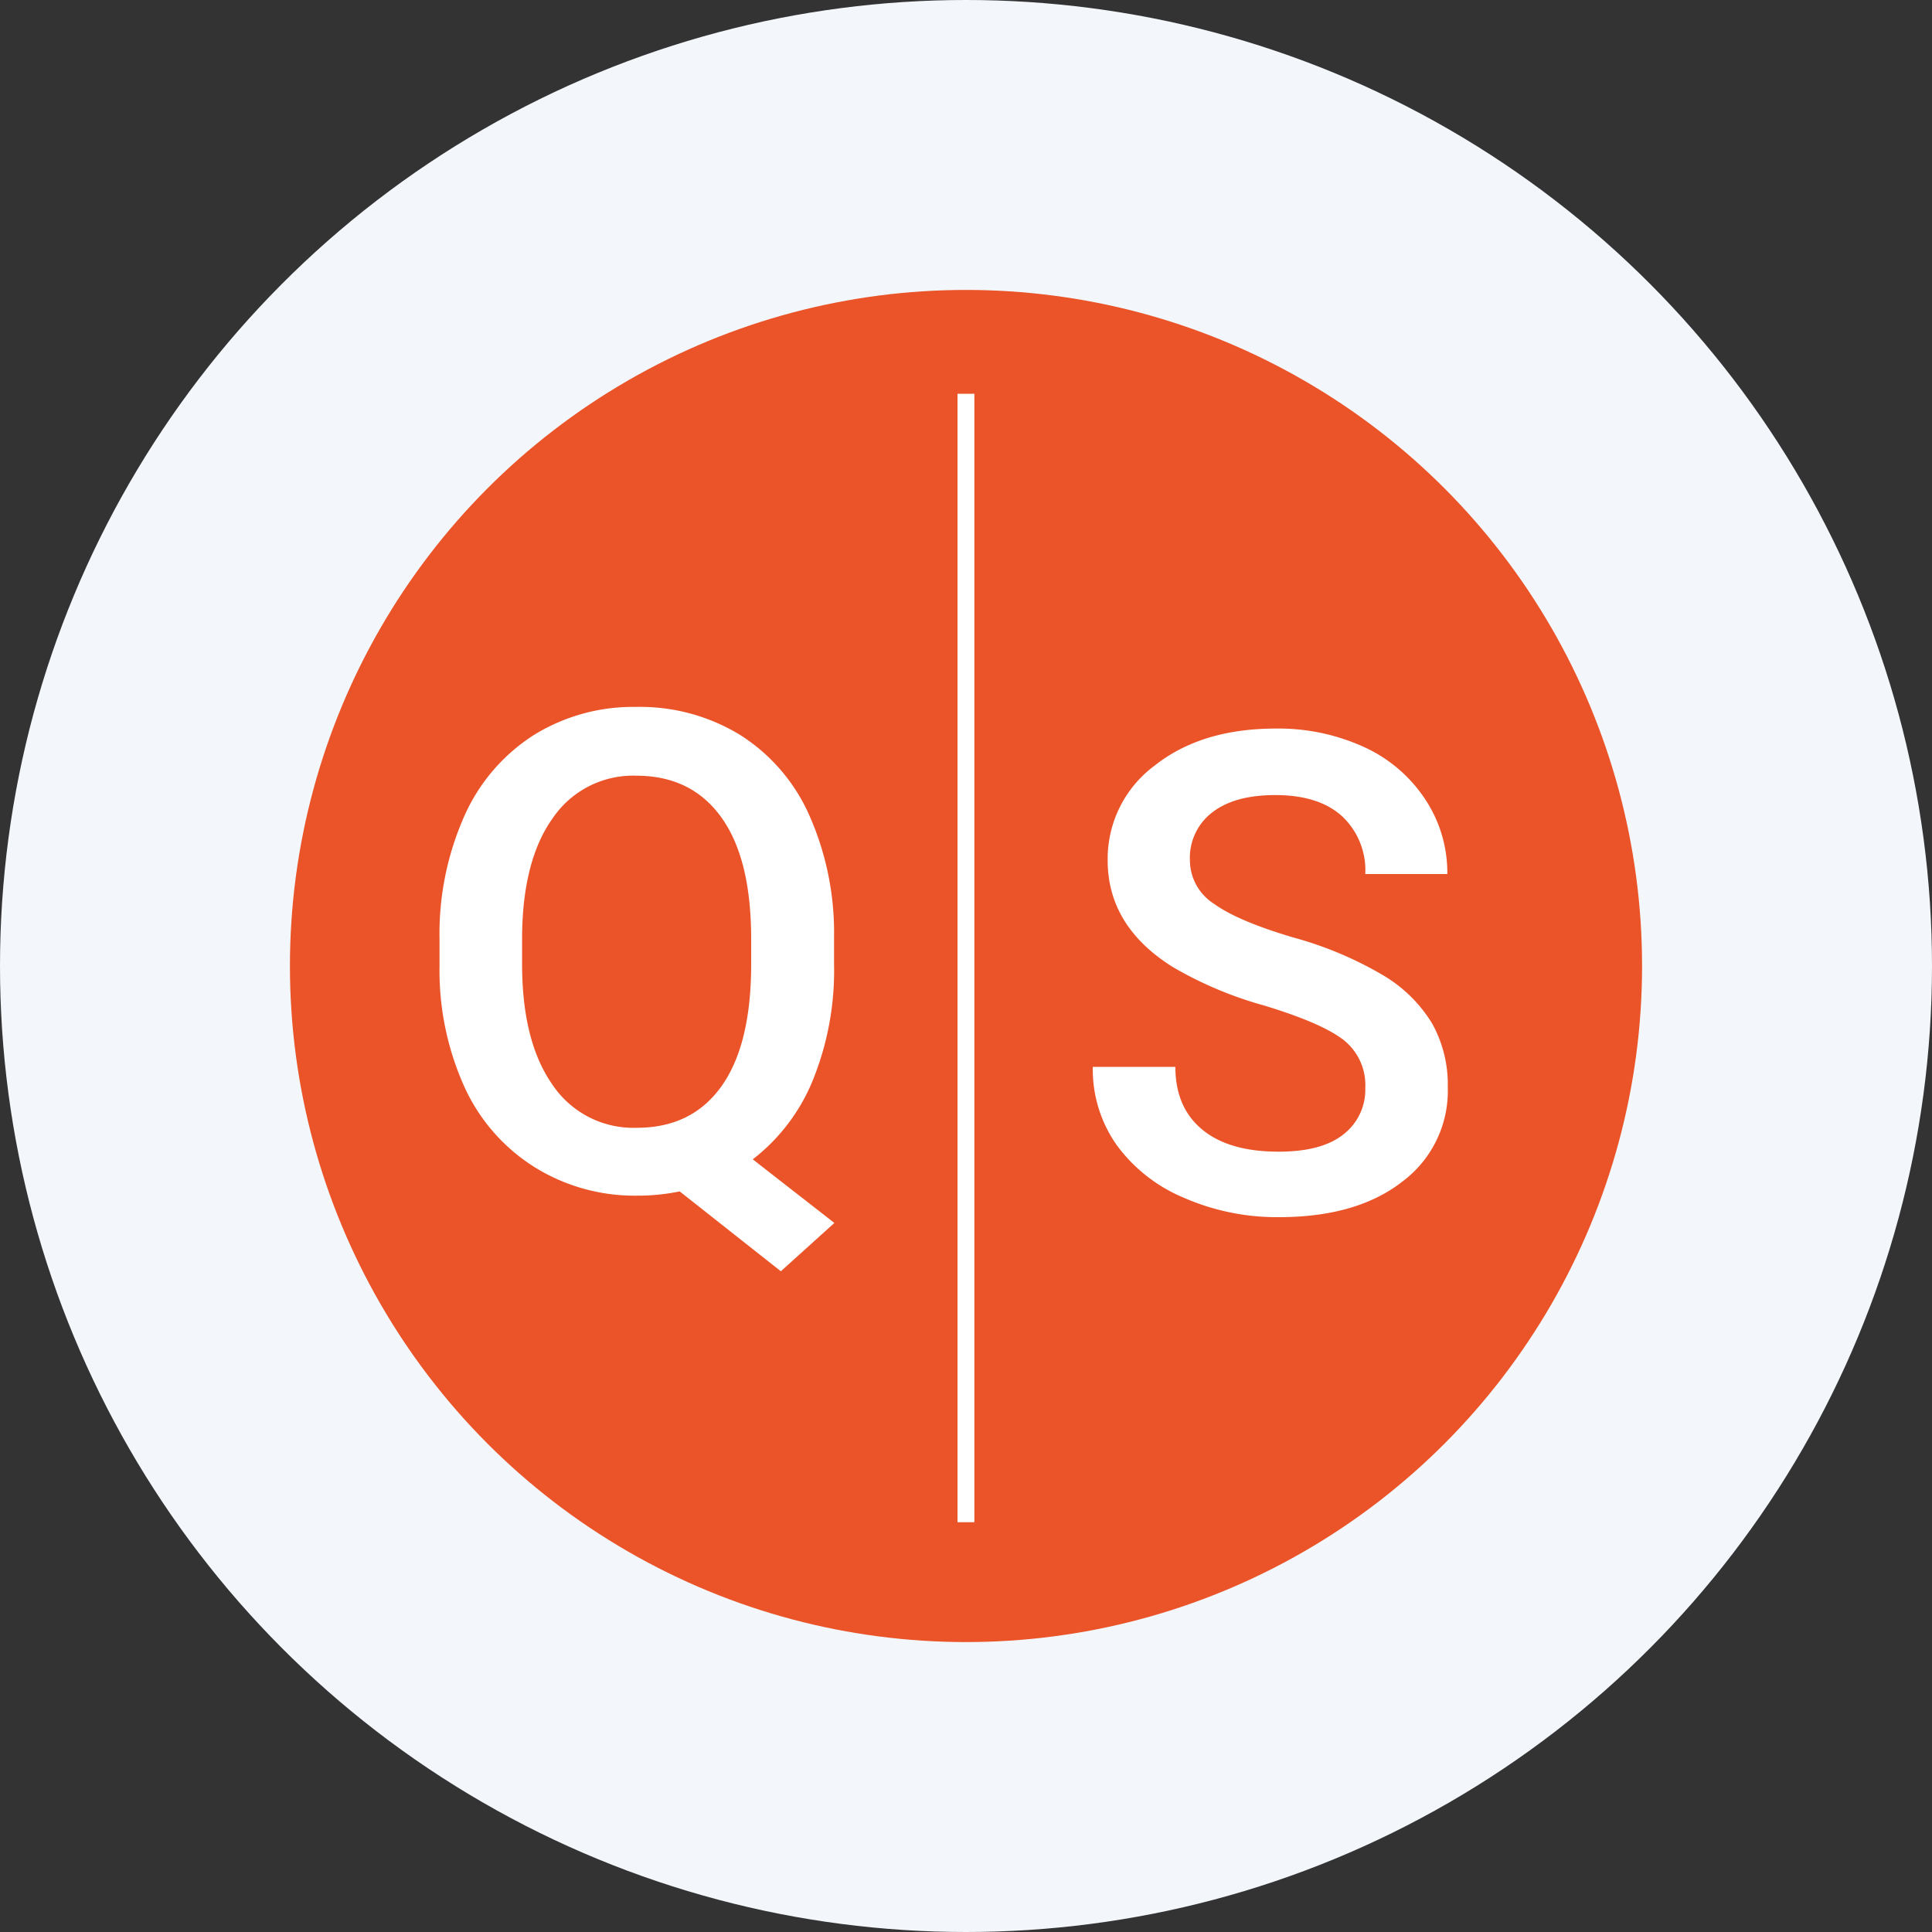
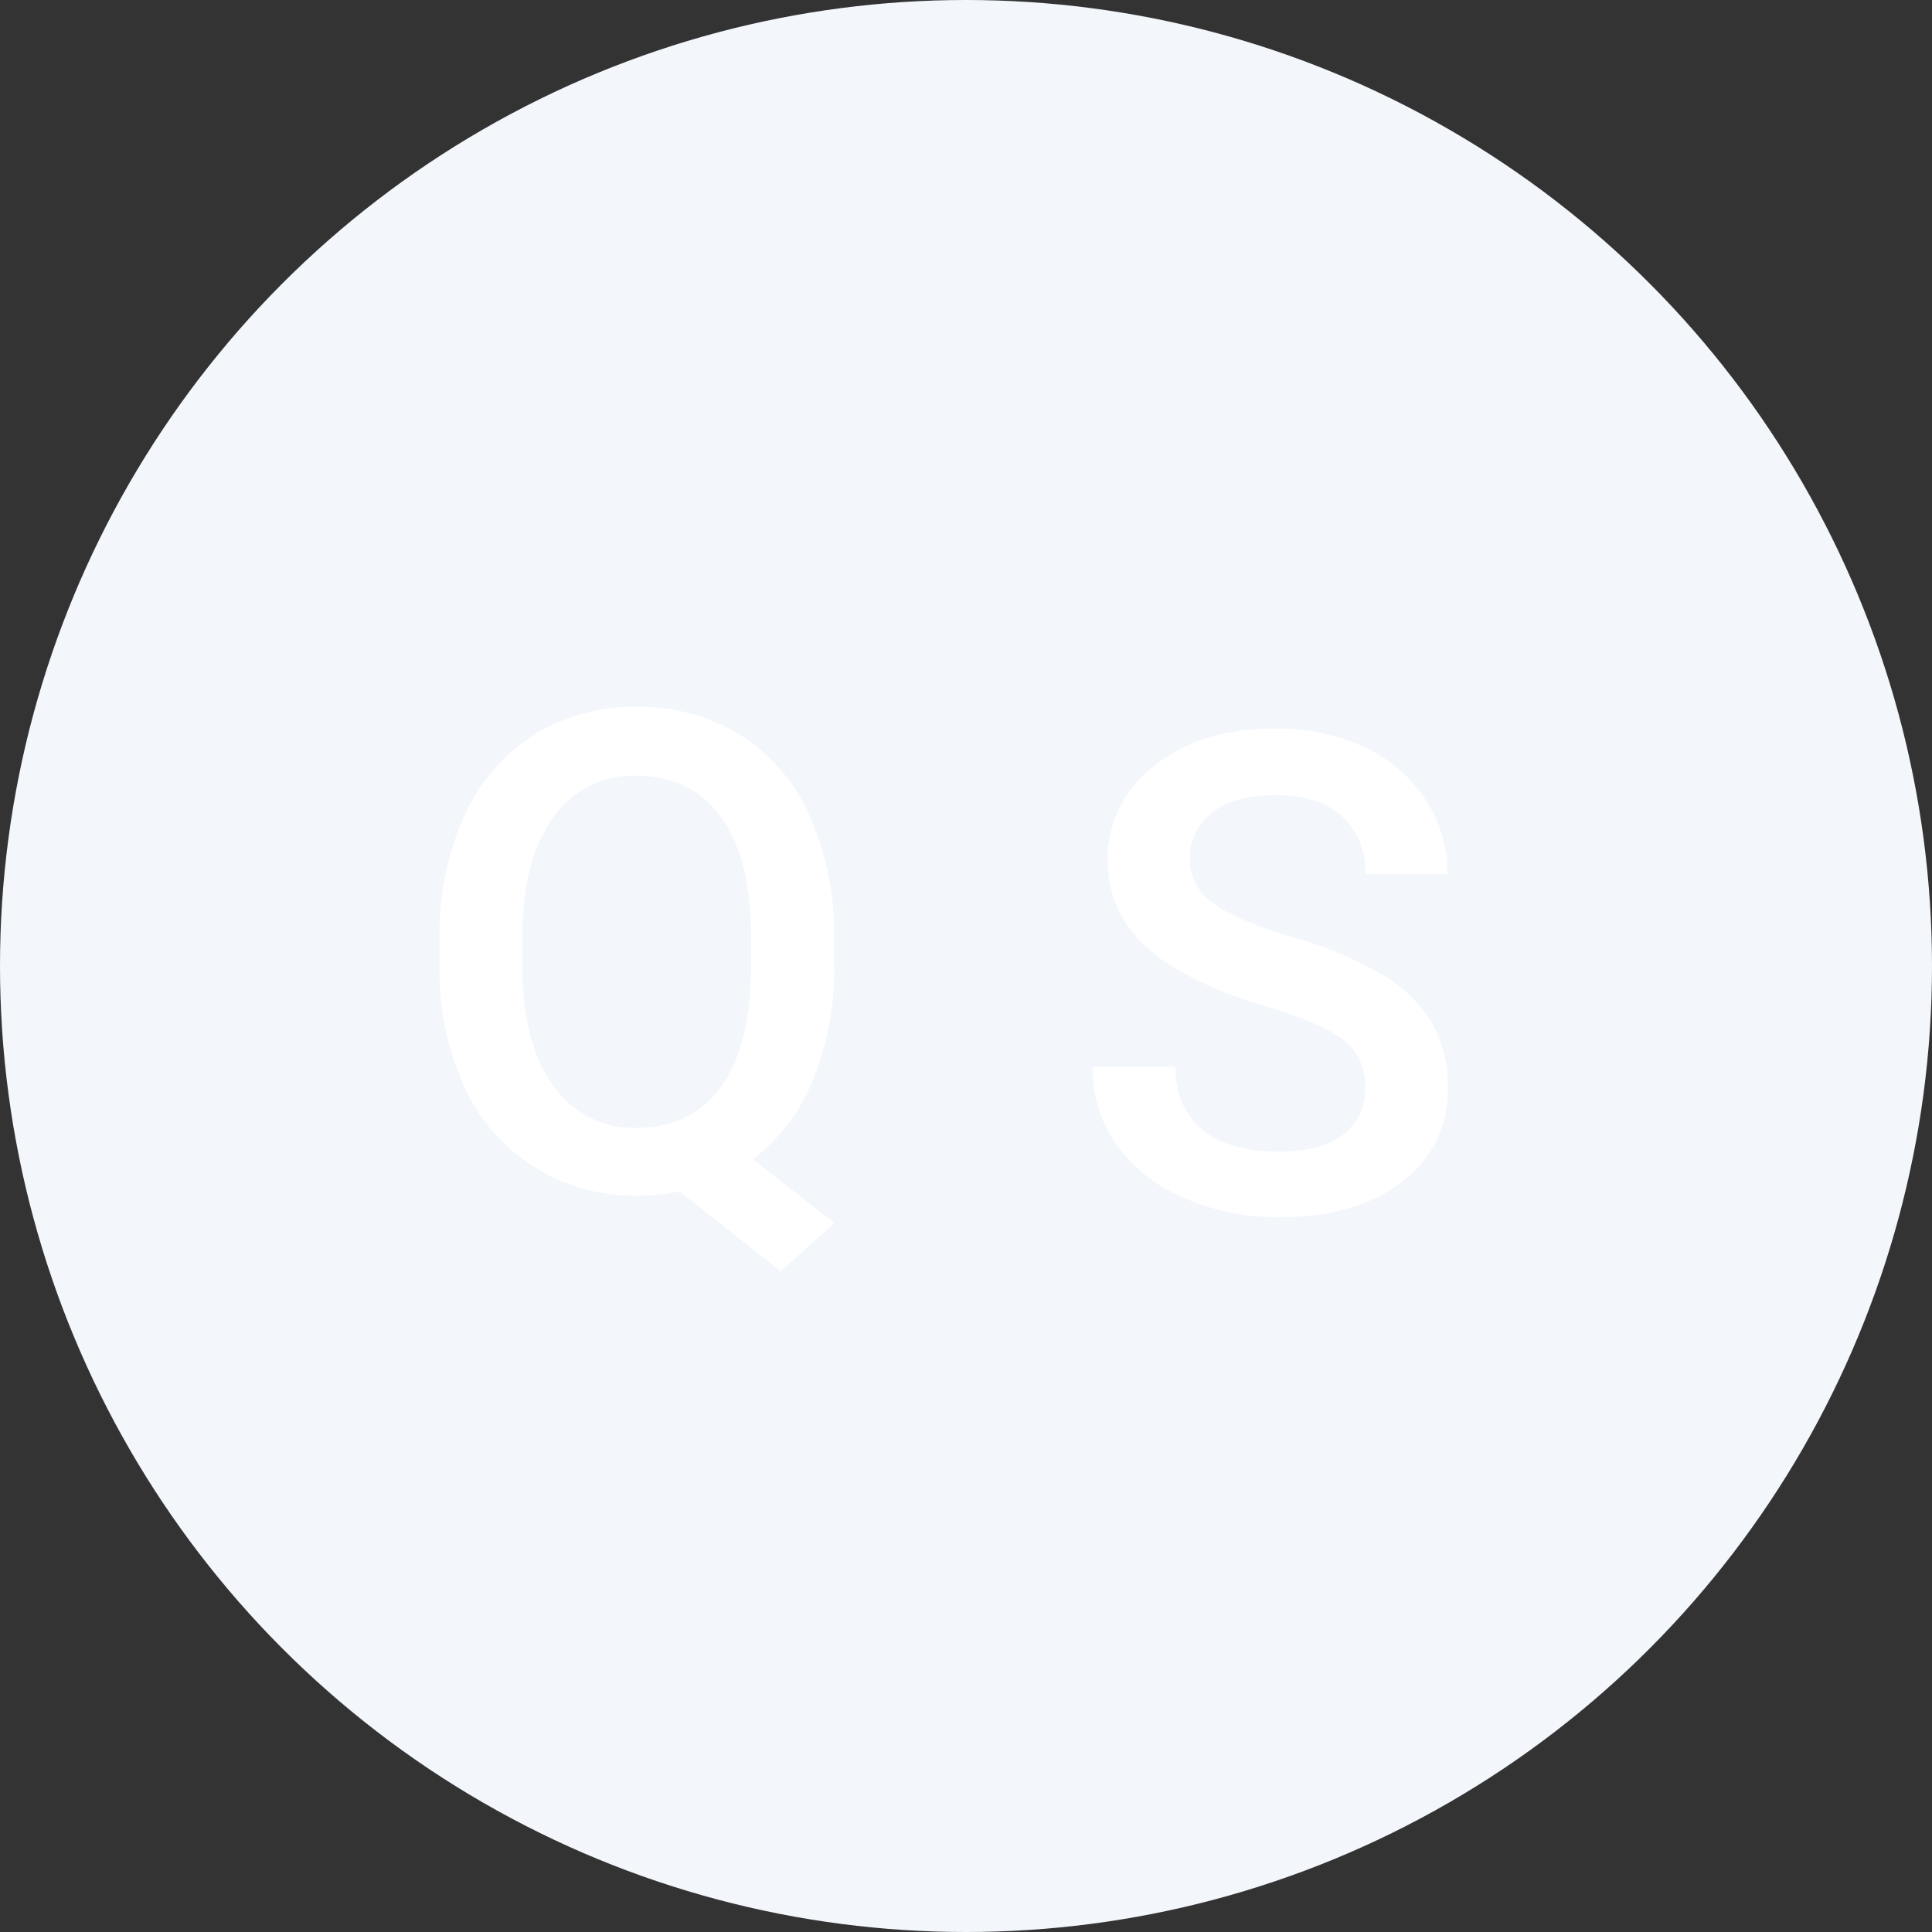
<svg xmlns="http://www.w3.org/2000/svg" id="Layer_1" data-name="Layer 1" viewBox="0 0 300 300" width="300" height="300">
  <rect x="0" y="0" width="300" height="300" fill="#333333" stroke="none" />
  <defs>
    <clipPath id="bz_circular_clip">
      <circle cx="150.0" cy="150.0" r="150.0" />
    </clipPath>
  </defs>
  <g clip-path="url(#bz_circular_clip)">
    <rect x="-1.5" y="-1.5" width="303" height="303" fill="#f3f7fc" />
-     <circle cx="150" cy="150" r="104.98" fill="#ea5428" />
-     <rect x="148.68" y="61.14" width="2.62" height="175.23" fill="#fff" />
    <path d="M129.51,149.64a45.34,45.34,0,0,1-3.32,18.16,29.58,29.58,0,0,1-9.3,12.22l12.67,9.88-8.31,7.5L105.54,185a32.07,32.07,0,0,1-6.63.66A29.4,29.4,0,0,1,83,181.23a28.77,28.77,0,0,1-10.9-12.49A43.9,43.9,0,0,1,68.25,150v-4.15a45,45,0,0,1,3.82-19.06,28.73,28.73,0,0,1,10.8-12.64,29.27,29.27,0,0,1,15.93-4.38,29.78,29.78,0,0,1,16.09,4.33,28.27,28.27,0,0,1,10.77,12.48,44.88,44.88,0,0,1,3.85,18.93Zm-12.87-3.85c0-8.32-1.55-14.61-4.66-18.91s-7.5-6.43-13.18-6.43A15.07,15.07,0,0,0,85.86,127q-4.69,6.51-4.79,18.37v4.31q0,12,4.68,18.7a15.13,15.13,0,0,0,13.16,6.74q8.55,0,13.15-6.49t4.58-19Z" fill="#fff" />
    <path d="M212,168.94a8.92,8.92,0,0,0-3.43-7.5q-3.42-2.62-12.33-5.32a59.09,59.09,0,0,1-14.19-6Q172,143.79,172,133.6a18,18,0,0,1,7.27-14.7q7.27-5.78,18.88-5.77A31.94,31.94,0,0,1,211.81,116a22.56,22.56,0,0,1,9.48,8.09,20.64,20.64,0,0,1,3.45,11.63H212a11.5,11.5,0,0,0-3.63-9q-3.63-3.27-10.37-3.26-6.28,0-9.75,2.68a8.86,8.86,0,0,0-3.48,7.47,8.05,8.05,0,0,0,3.75,6.74q3.75,2.7,12.37,5.24a56.84,56.84,0,0,1,13.83,5.82,22,22,0,0,1,7.65,7.5,19.5,19.5,0,0,1,2.44,9.91,17.57,17.57,0,0,1-7.07,14.67Q210.68,189,198.58,189a36,36,0,0,1-14.72-3,24.69,24.69,0,0,1-10.45-8.18,20.39,20.39,0,0,1-3.72-12.16h12.82q0,6.28,4.16,9.73t11.91,3.44q6.69,0,10.06-2.71A8.76,8.76,0,0,0,212,168.94Z" fill="#fff" />
  </g>
</svg>